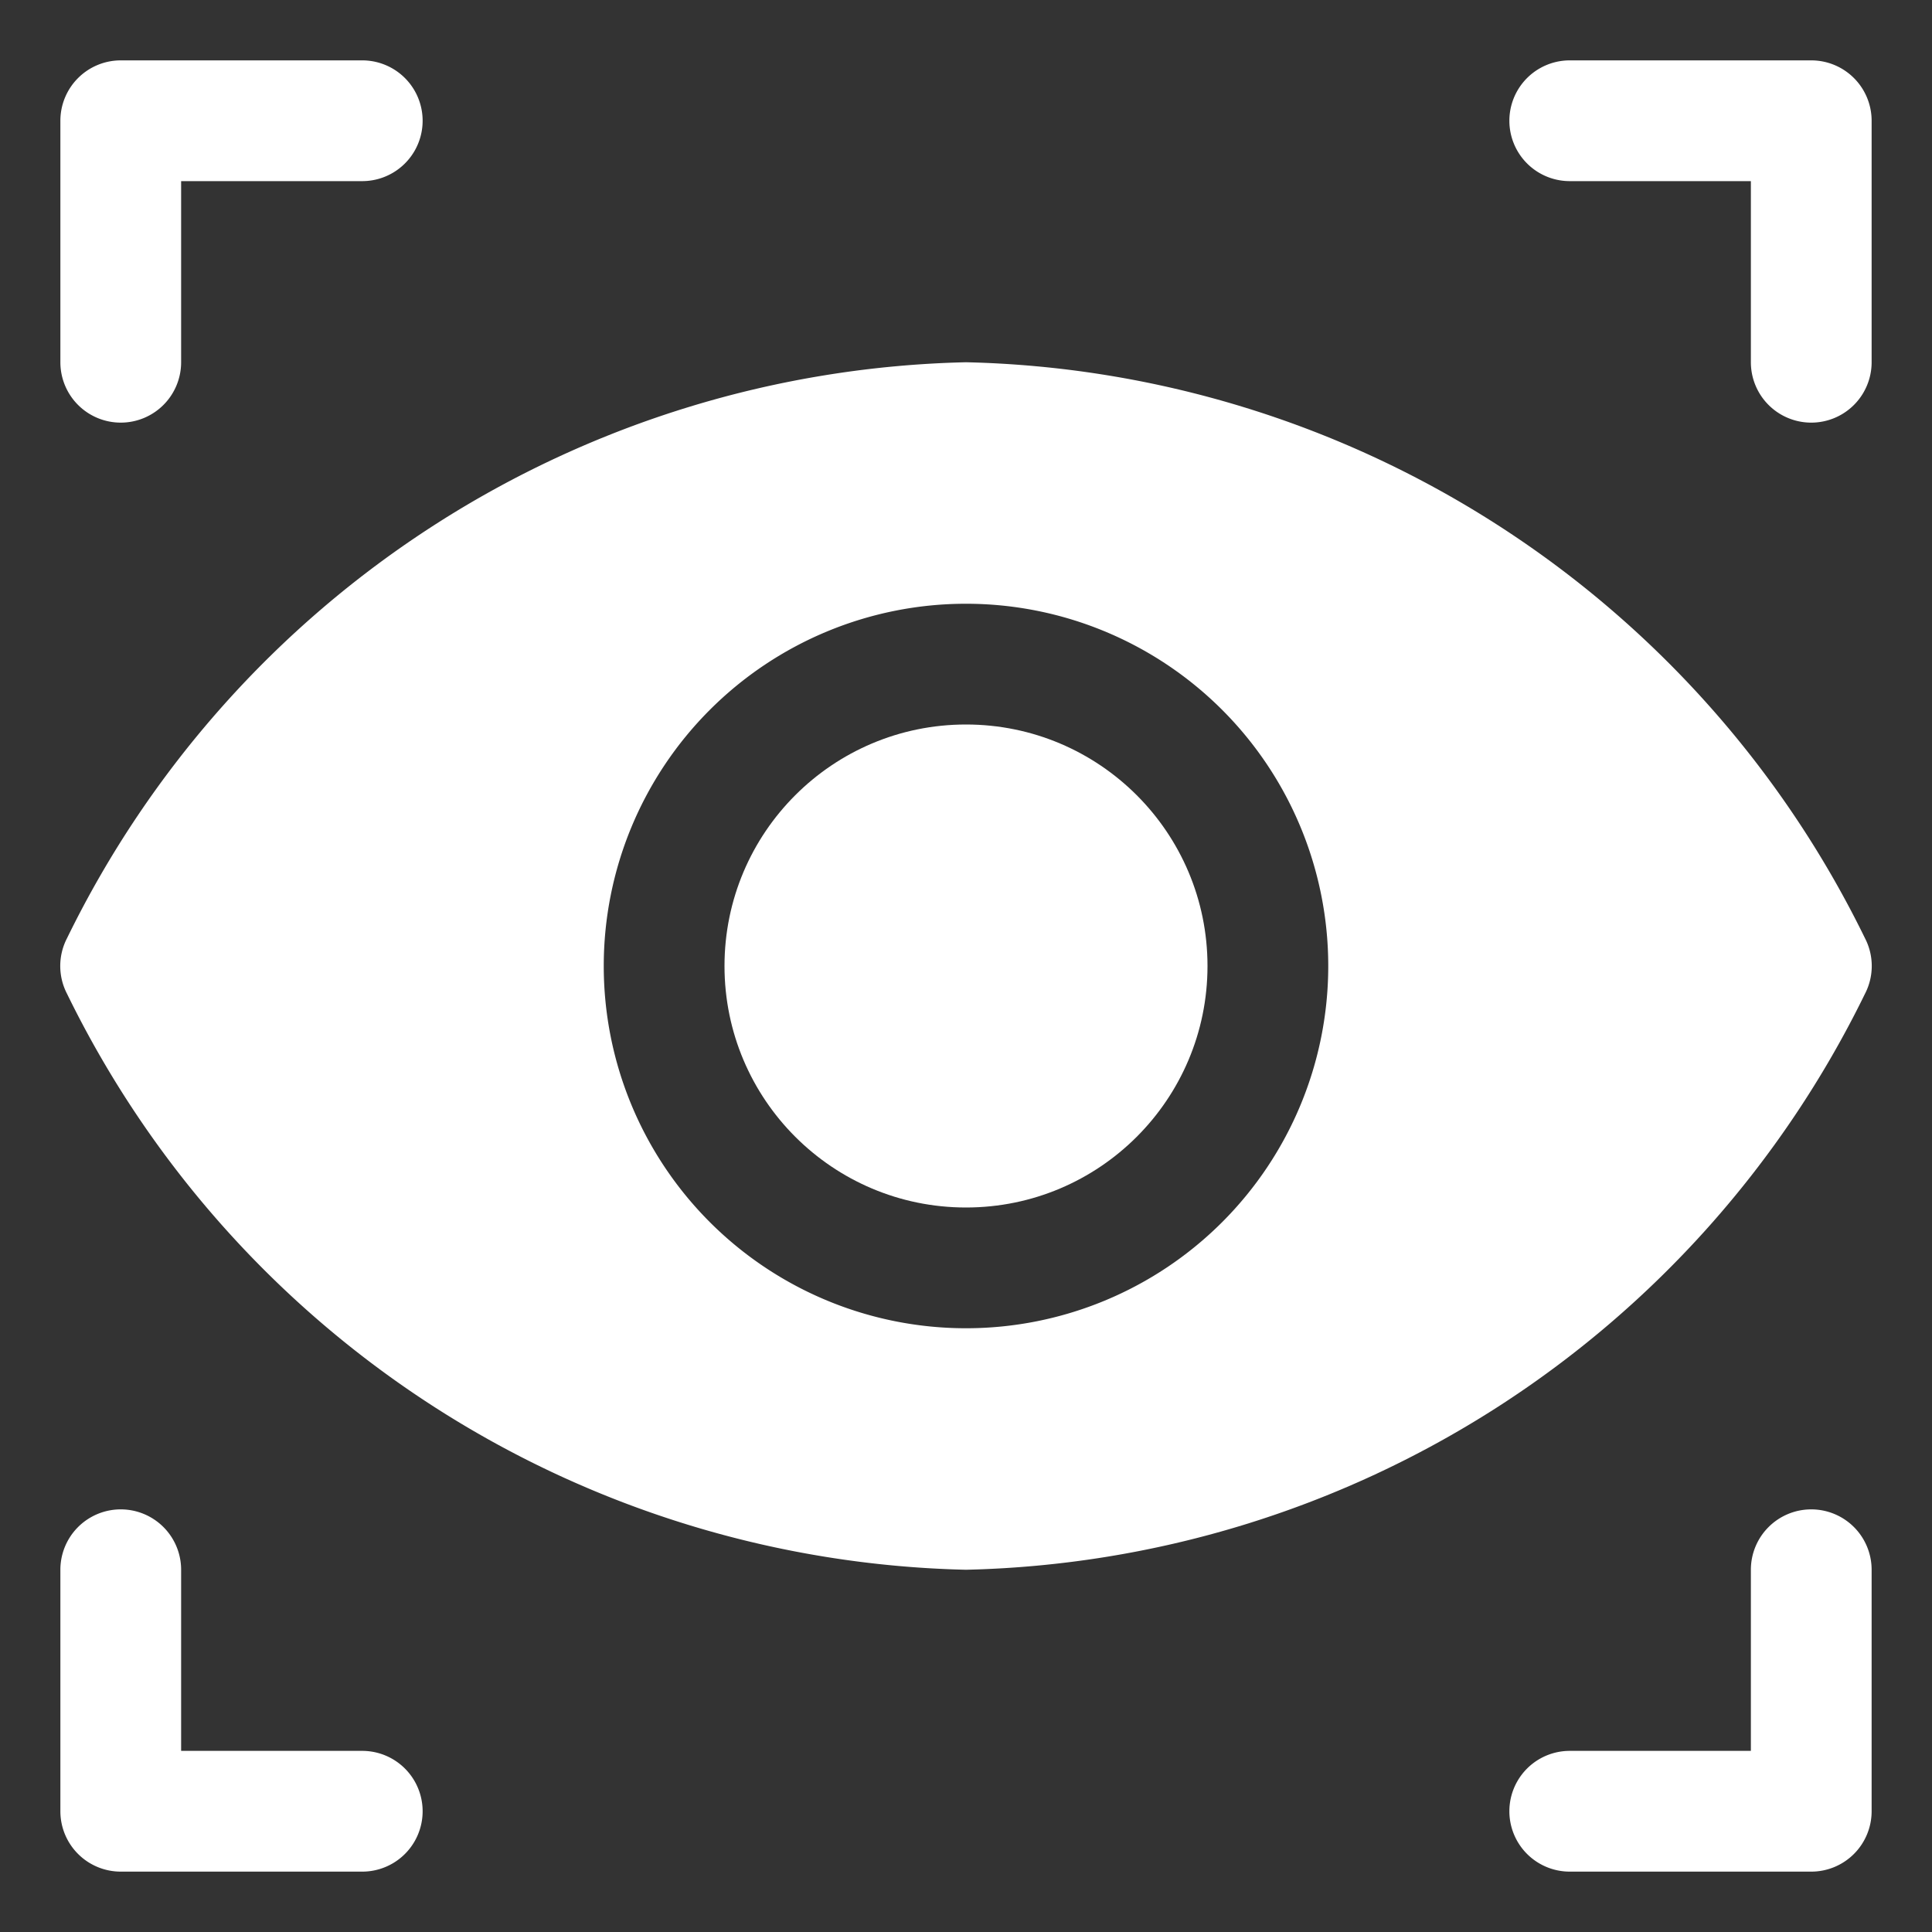
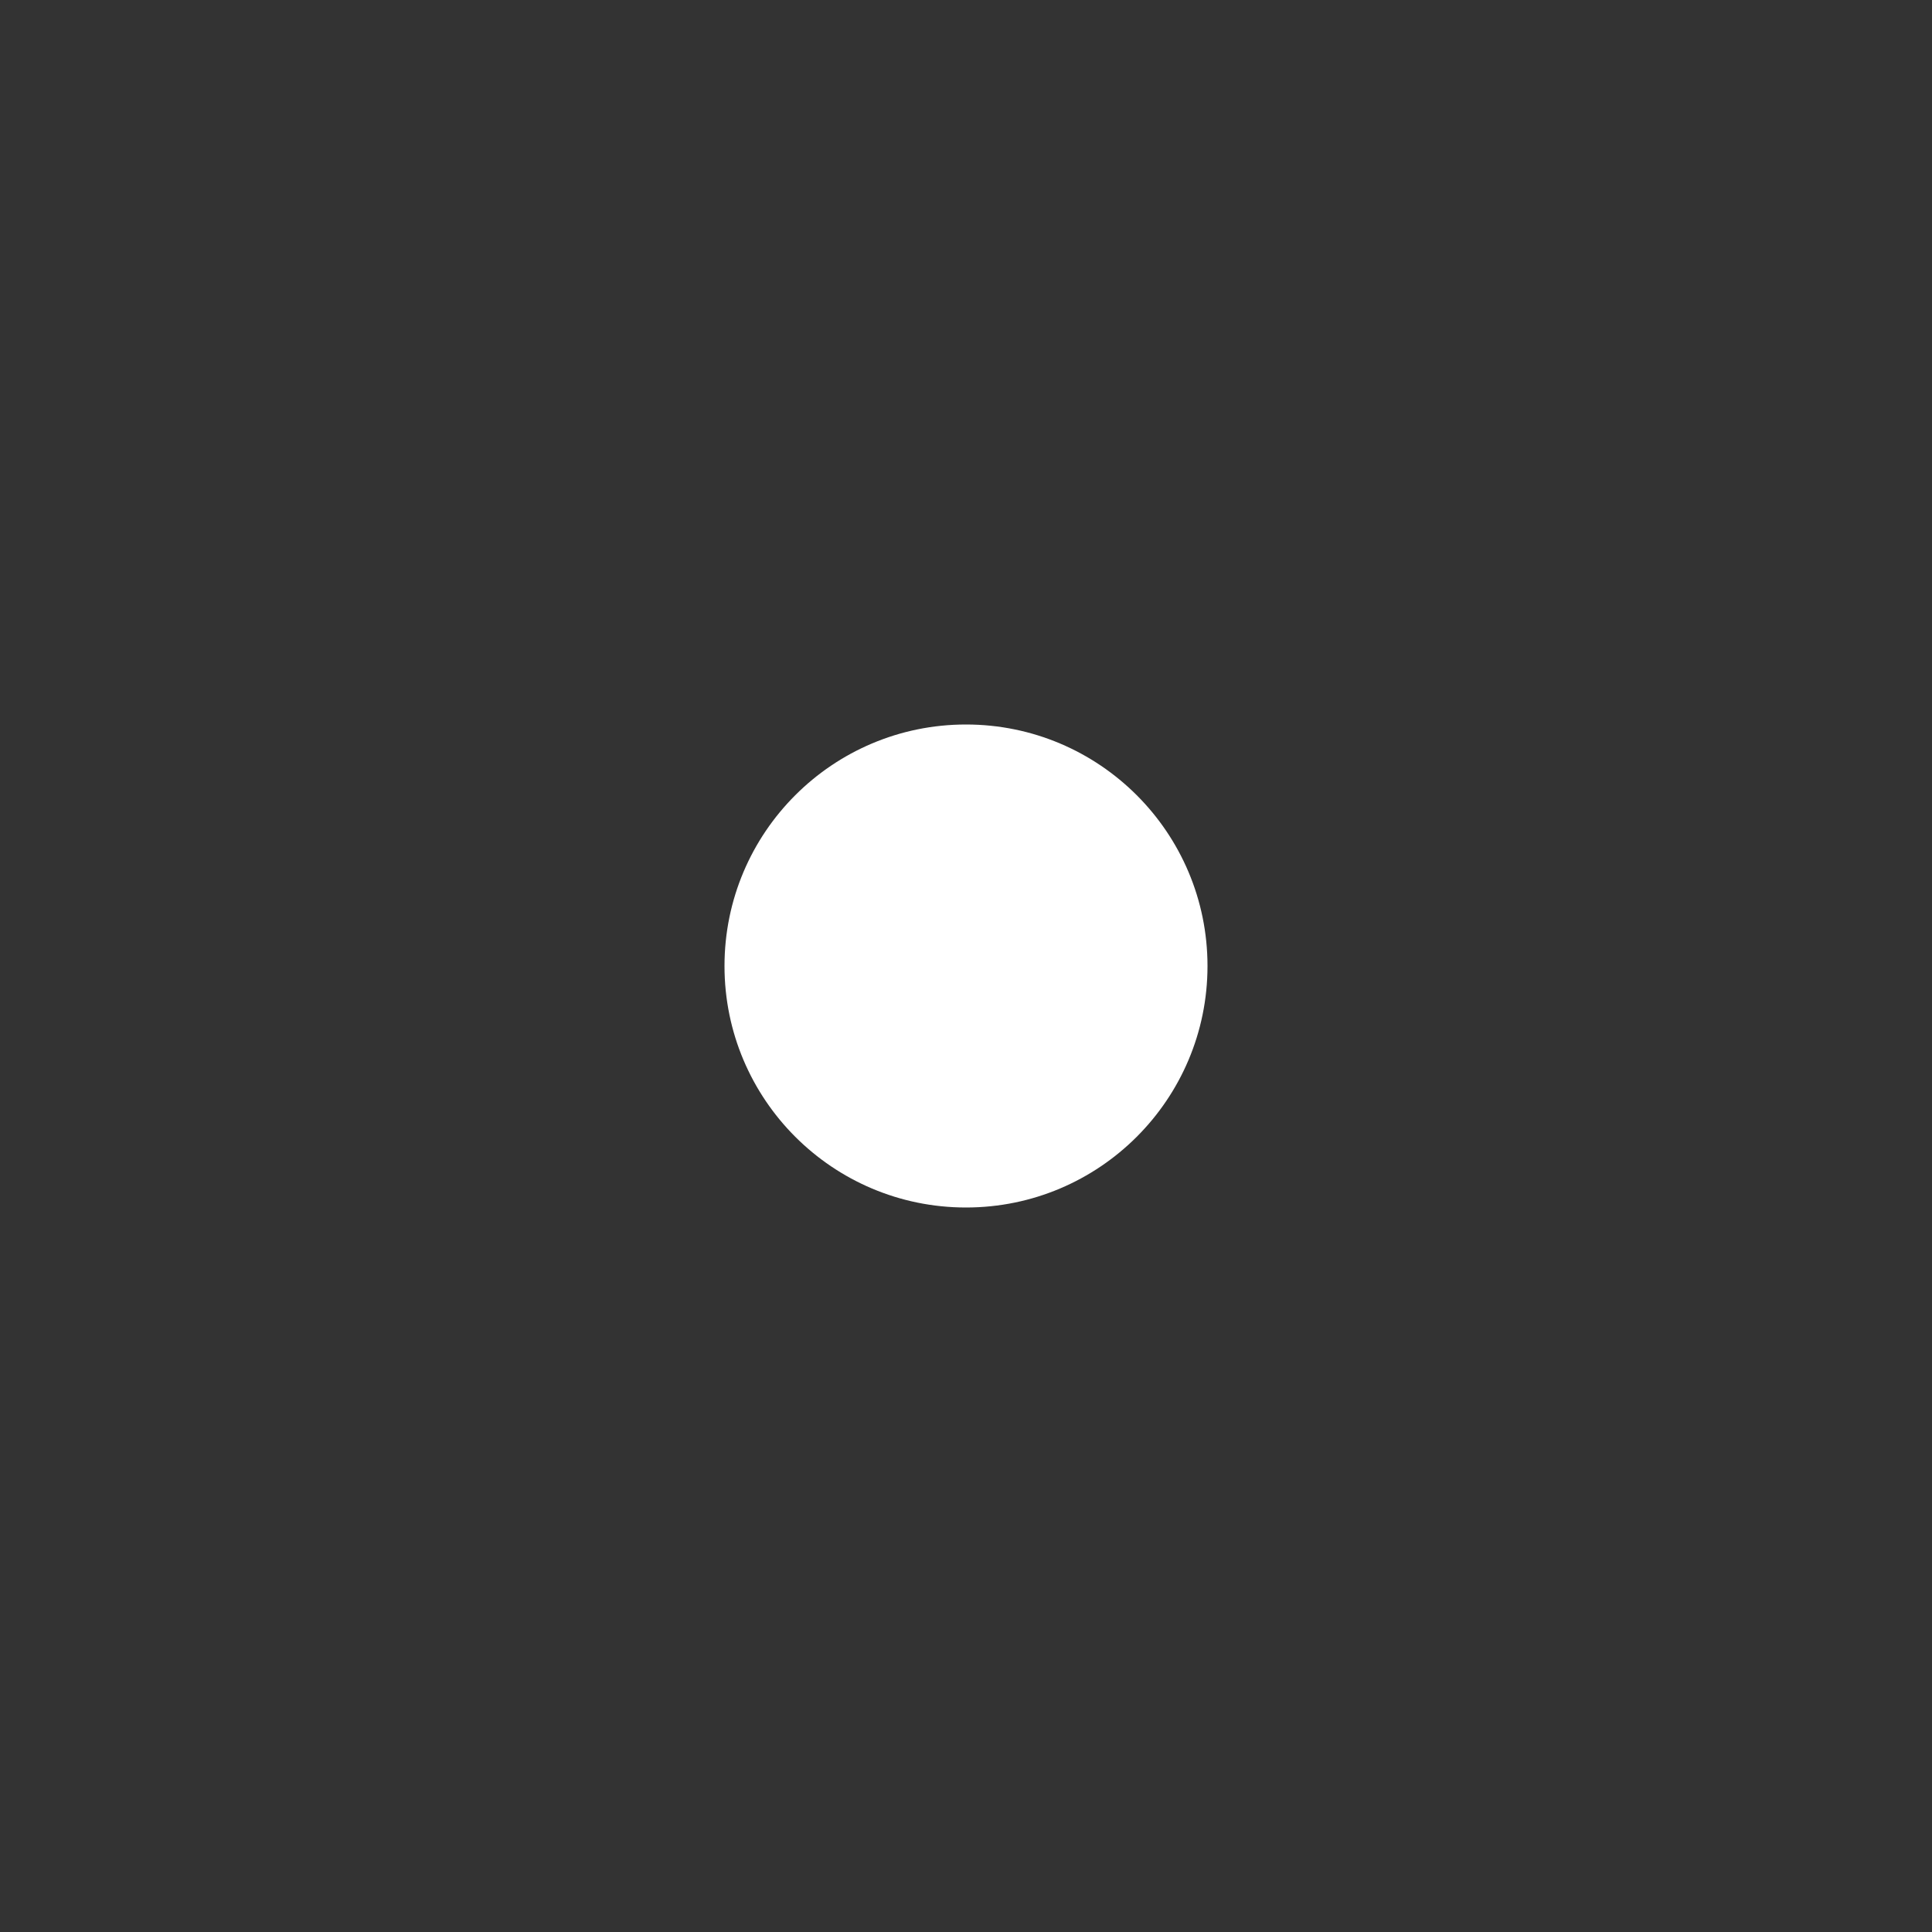
<svg xmlns="http://www.w3.org/2000/svg" xml:space="preserve" width="512" height="512" style="enable-background:new 0 0 512 512" viewBox="0 0 32 32">
  <rect x="0" y="0" width="32" height="32" fill="#333333" stroke="none" />
  <g fill="#fff">
-     <path d="M2 7a1 1 0 0 0 1-1V3h3a1 1 0 0 0 0-2H2a1 1 0 0 0-1 1v4a1 1 0 0 0 1 1Zm24-4h3v3a1 1 0 0 0 2 0V2a1 1 0 0 0-1-1h-4a1 1 0 0 0 0 2ZM6 29H3v-3a1 1 0 0 0-2 0v4a1 1 0 0 0 1 1h4a1 1 0 0 0 0-2Zm24-4a1 1 0 0 0-1 1v3h-3a1 1 0 0 0 0 2h4a1 1 0 0 0 1-1v-4a1 1 0 0 0-1-1Z" data-original="#000000" />
    <circle cx="16" cy="16" r="4" data-original="#000000" />
-     <path d="M30.89 16.46a1 1 0 0 0 0-.92A17 17 0 0 0 16 6a17 17 0 0 0-14.89 9.54 1 1 0 0 0 0 .92A17 17 0 0 0 16 26a17 17 0 0 0 14.89-9.54ZM16 22a6 6 0 1 1 6-6 6 6 0 0 1-6 6Z" data-original="#000000" />
  </g>
</svg>